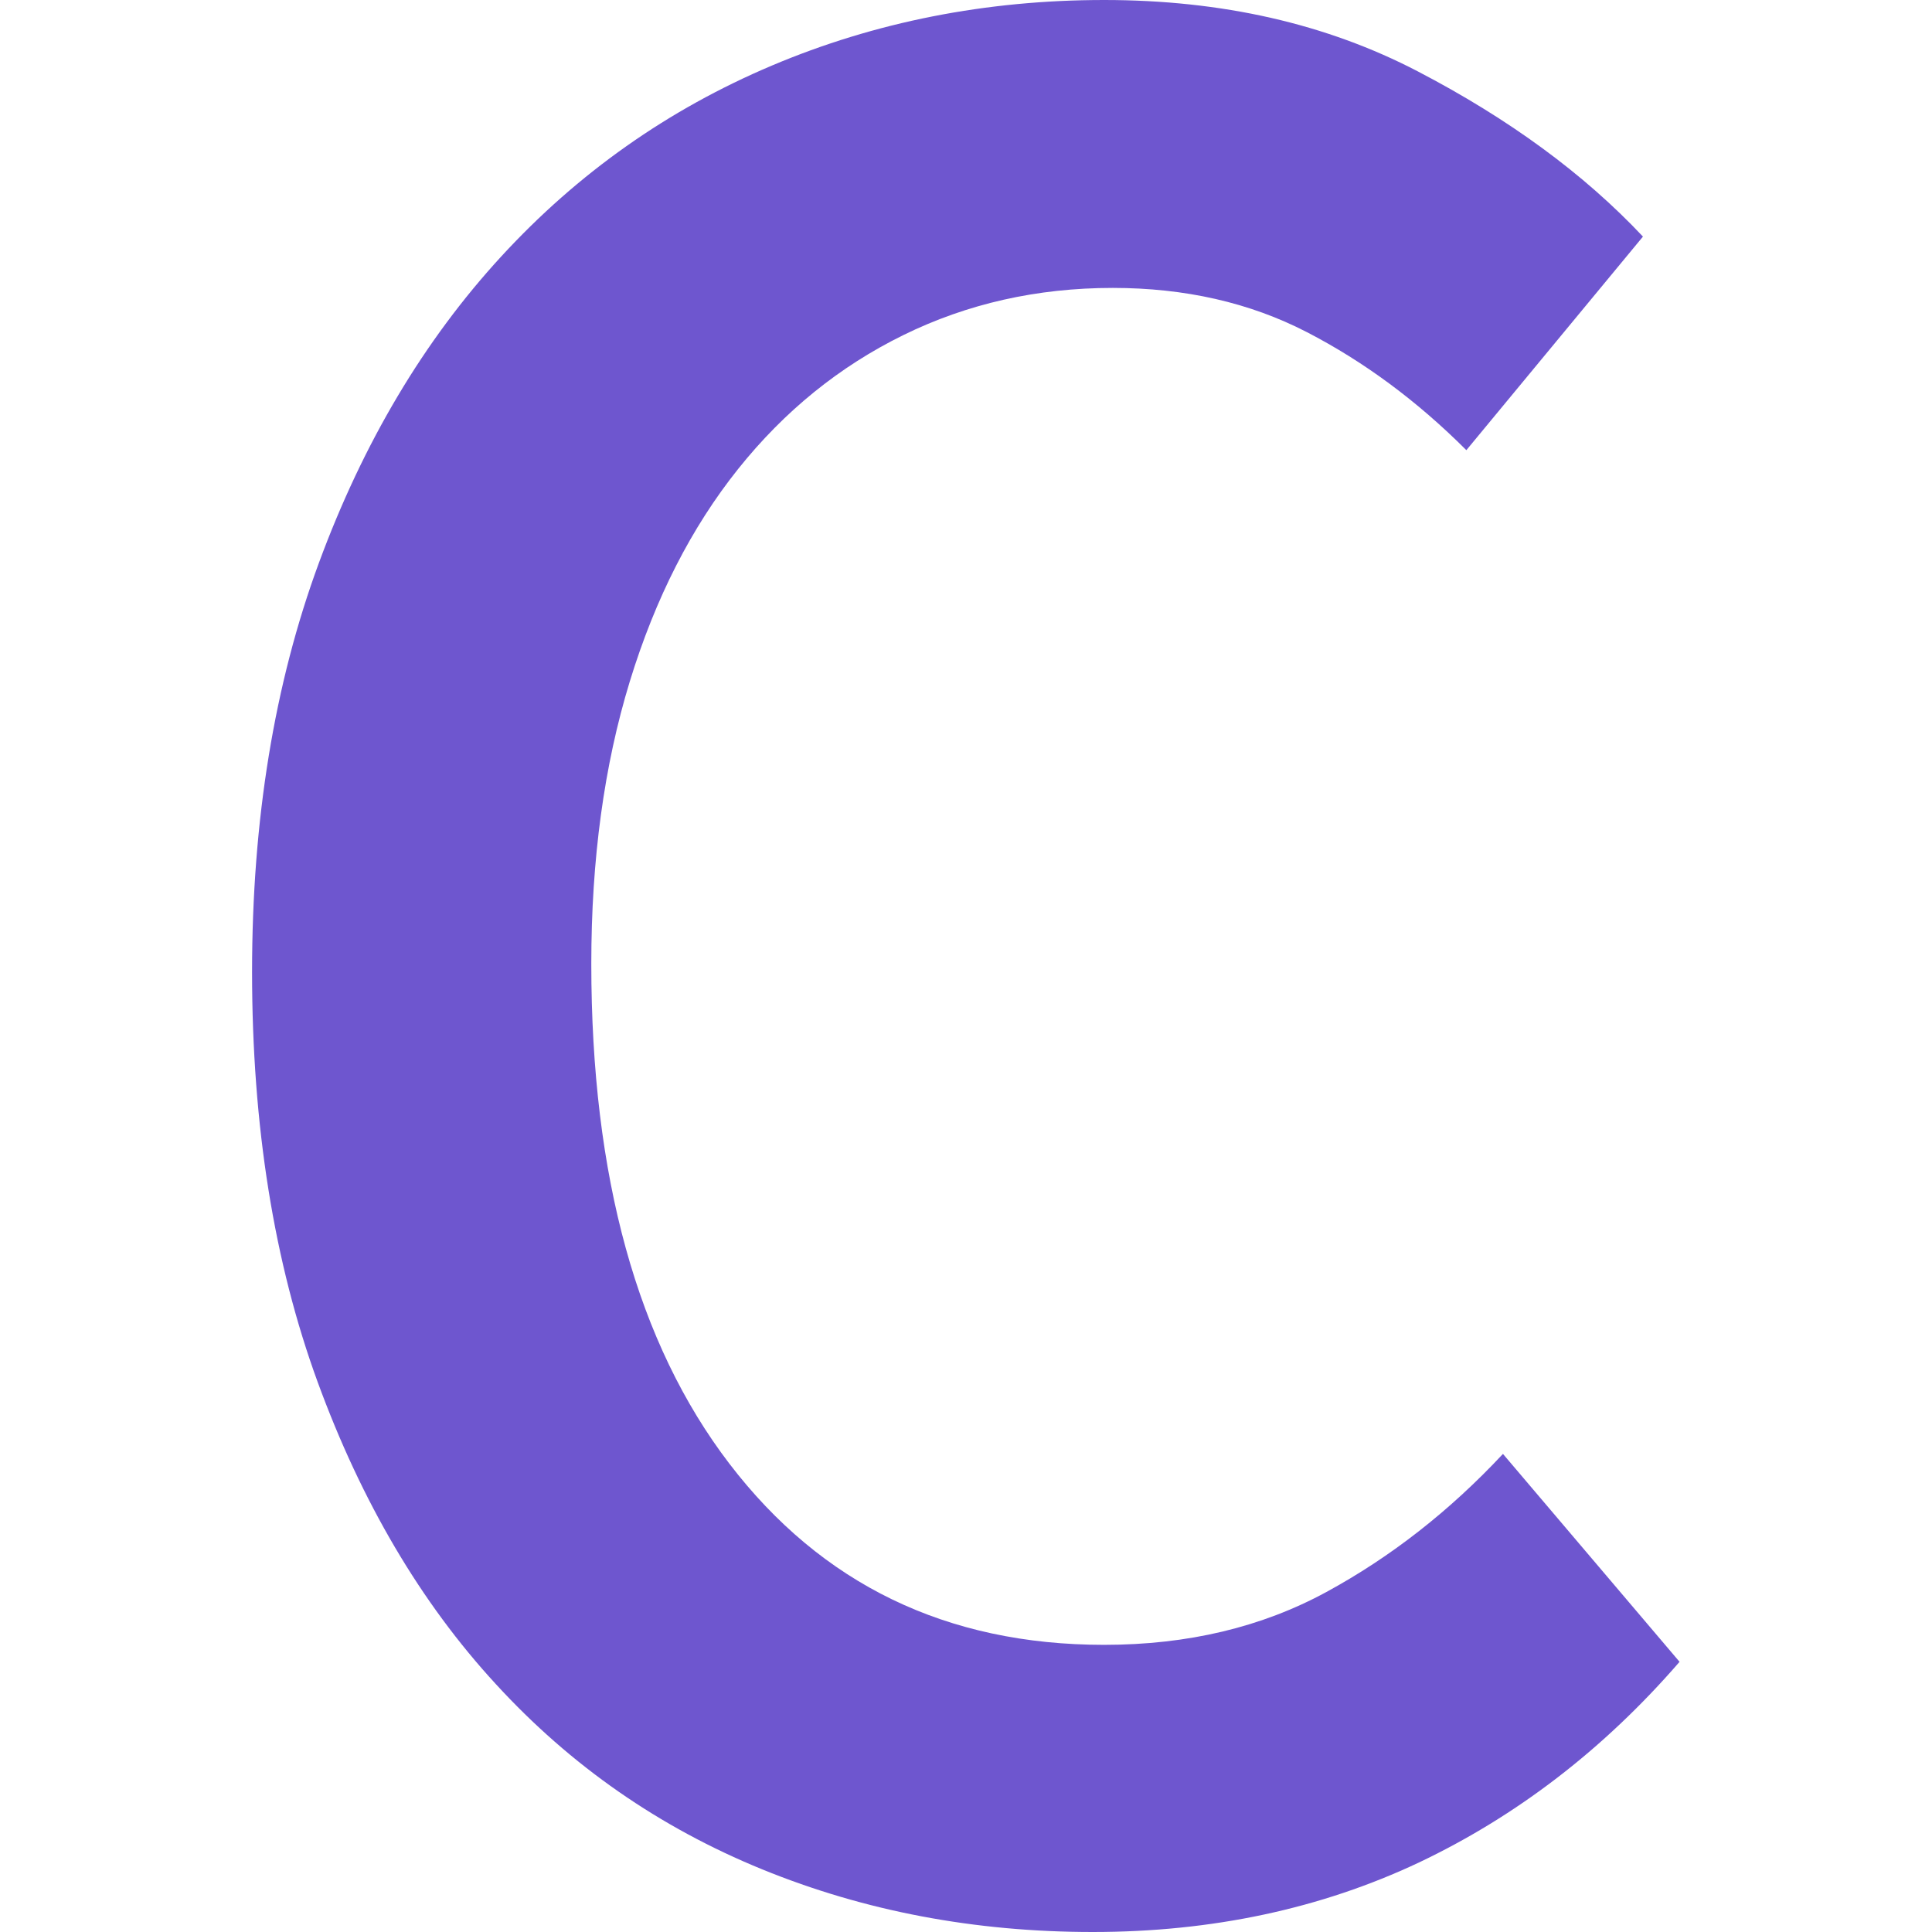
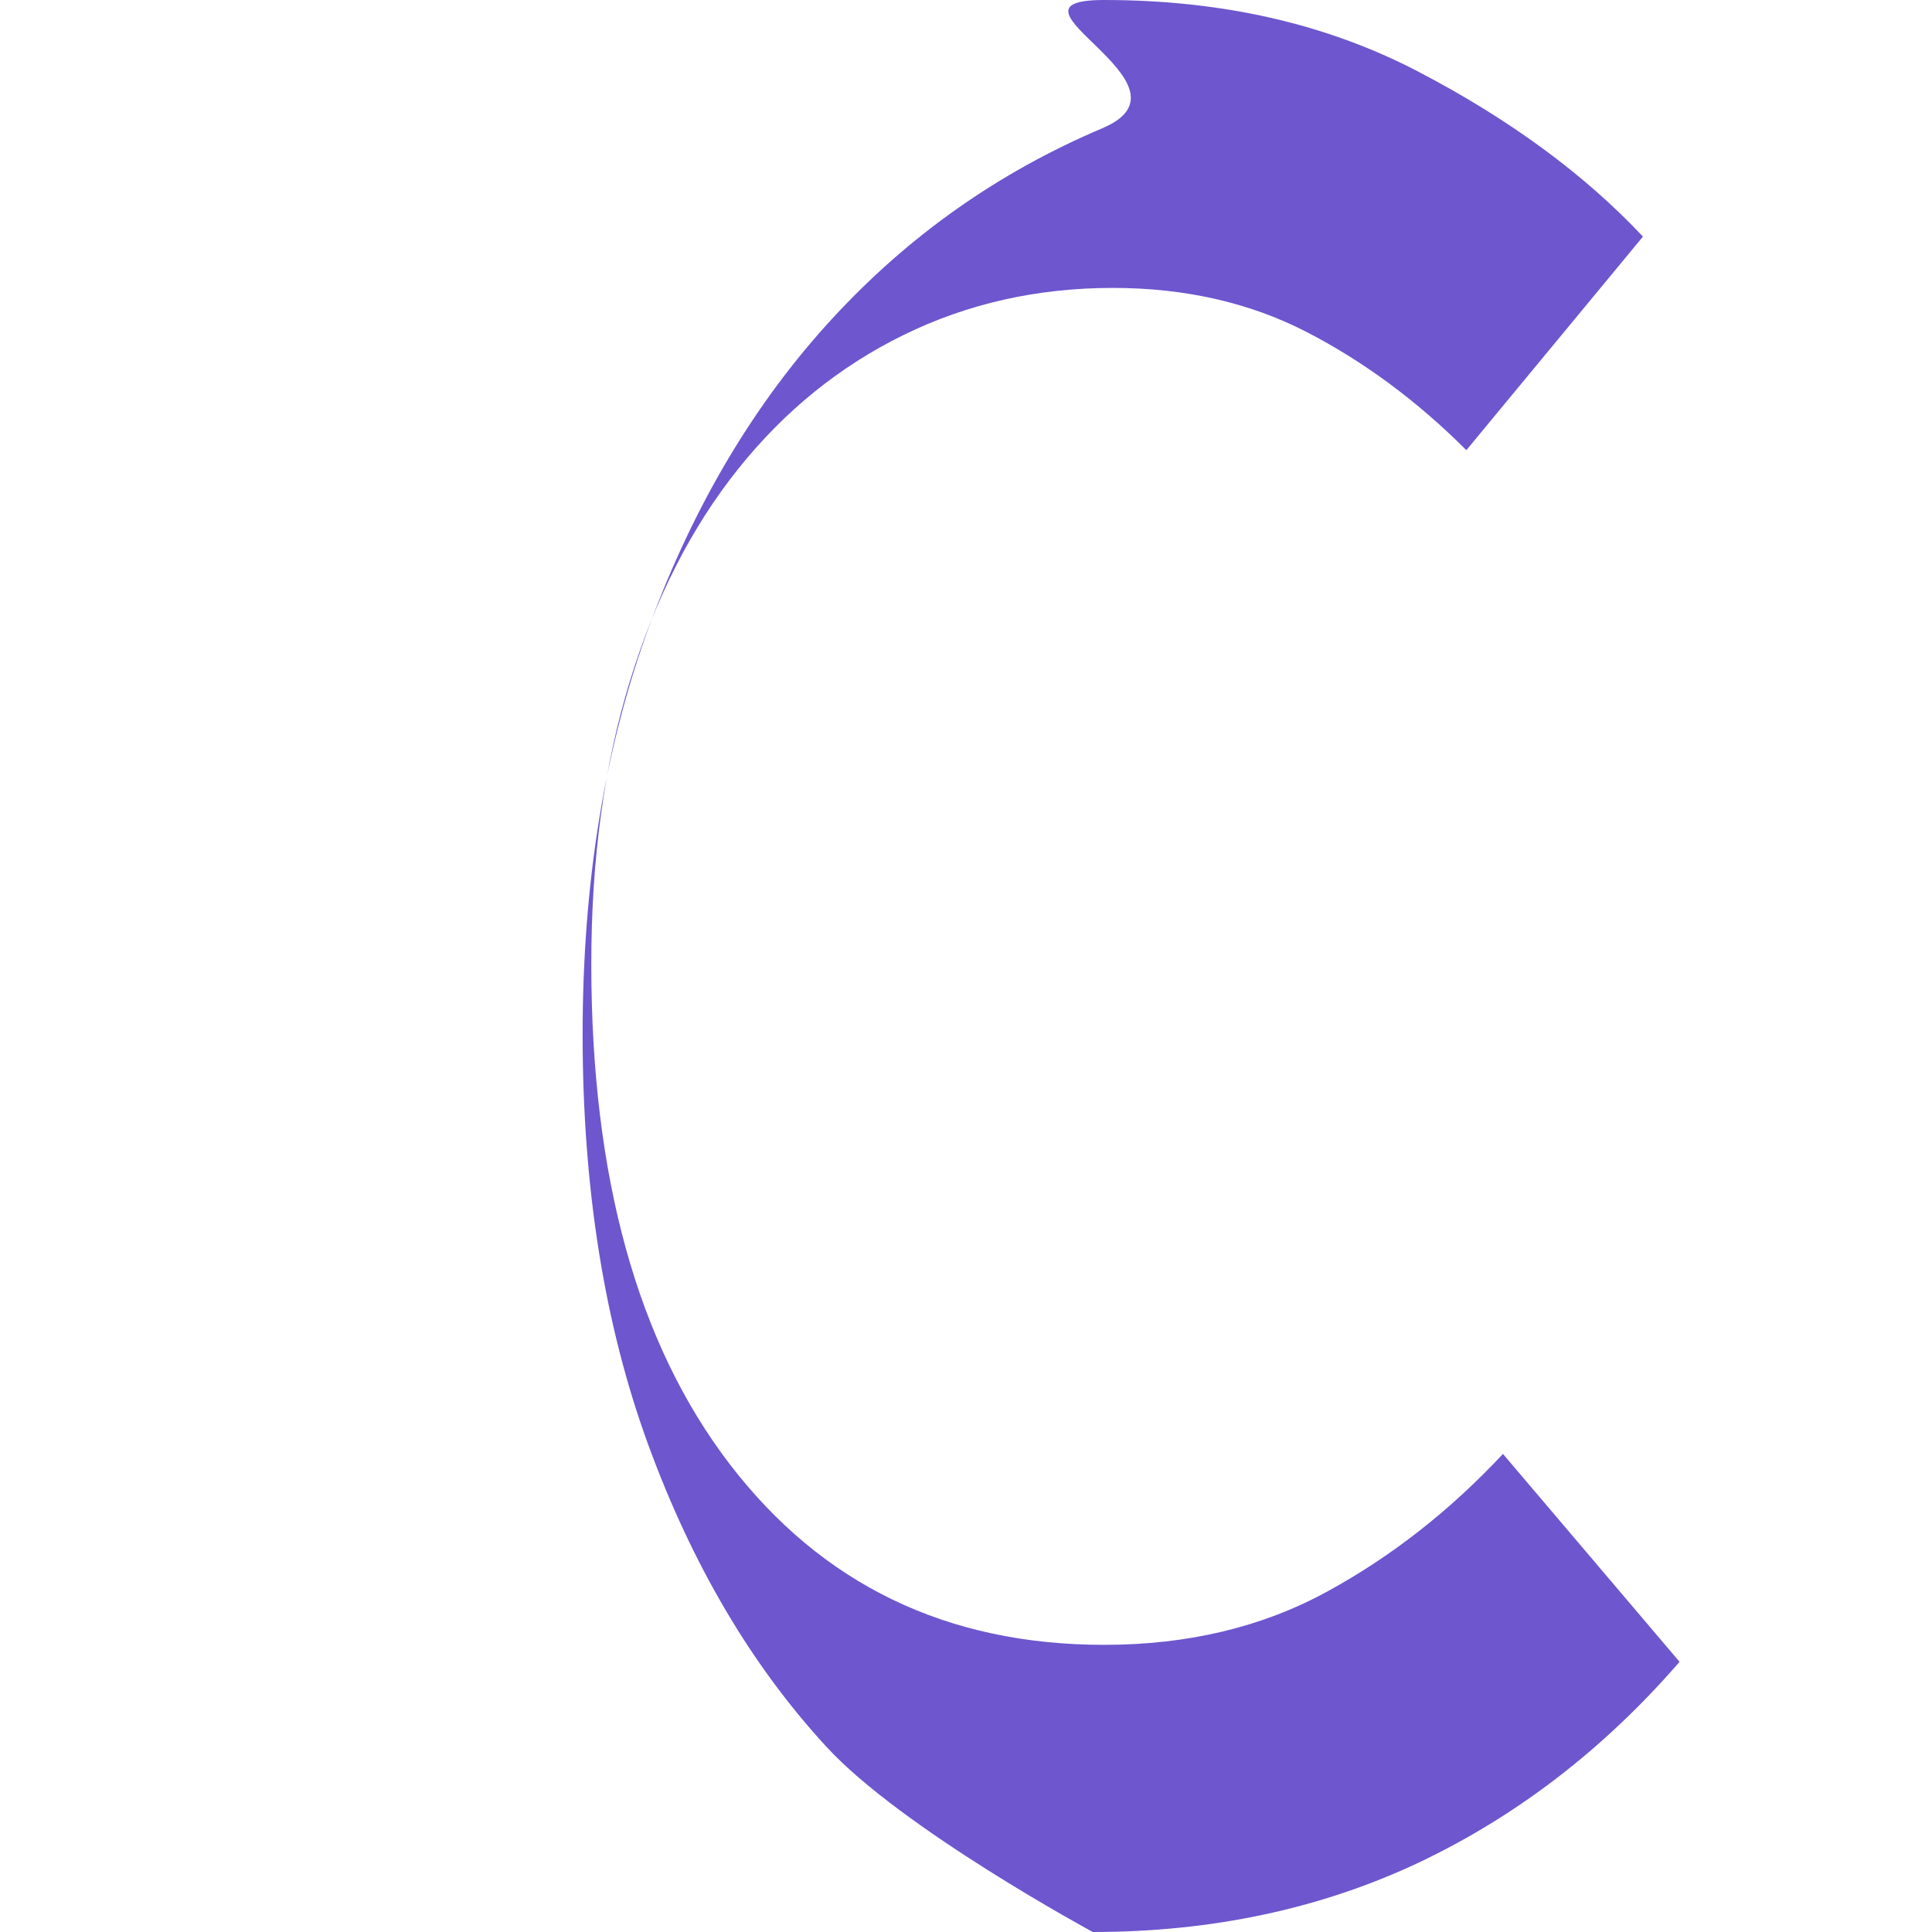
<svg xmlns="http://www.w3.org/2000/svg" xml:space="preserve" viewBox="0 0 512 512">
-   <path d="M289.6 512c-31.2 0-60.4-5.5-87.6-16.6s-50.7-27.4-70.6-49.1c-19.9-21.6-35.6-48.3-47.2-80s-17.4-68-17.4-108.7c0-40.3 5.9-76.4 17.7-108.4s27.9-59 48.3-81.2 44.3-39 71.7-50.6S261.4 0 292.6 0q46.8 0 83.1 18.9t59.7 43.8l-46.8 56.6c-13.1-13.1-27.2-23.5-42.3-31.3S314 76.3 294.9 76.3c-20.1 0-38.6 4.2-55.5 12.5s-31.5 20.1-43.8 35.5-21.9 34.1-28.7 56.3-10.2 47.1-10.2 74.8c0 56.4 12.2 100.6 36.6 132.5s57.5 48 99.3 48c22.2 0 41.8-4.7 58.9-14q25.65-13.95 46.8-36.6l46.8 55.1c-20.1 23.2-43.2 40.9-69.1 53.2-25.9 12.2-54.7 18.4-86.4 18.4" style="fill:#6e56cf" />
+   <path d="M289.6 512s-50.7-27.4-70.6-49.1c-19.9-21.6-35.6-48.3-47.2-80s-17.4-68-17.4-108.7c0-40.3 5.9-76.4 17.7-108.4s27.9-59 48.3-81.2 44.3-39 71.7-50.6S261.4 0 292.6 0q46.8 0 83.1 18.9t59.7 43.8l-46.8 56.6c-13.1-13.1-27.2-23.5-42.3-31.3S314 76.3 294.9 76.3c-20.1 0-38.6 4.2-55.5 12.5s-31.5 20.1-43.8 35.5-21.9 34.1-28.7 56.3-10.2 47.1-10.2 74.8c0 56.4 12.2 100.6 36.6 132.5s57.5 48 99.3 48c22.2 0 41.8-4.7 58.9-14q25.65-13.95 46.8-36.6l46.8 55.1c-20.1 23.2-43.2 40.9-69.1 53.2-25.9 12.2-54.7 18.4-86.4 18.4" style="fill:#6e56cf" />
</svg>